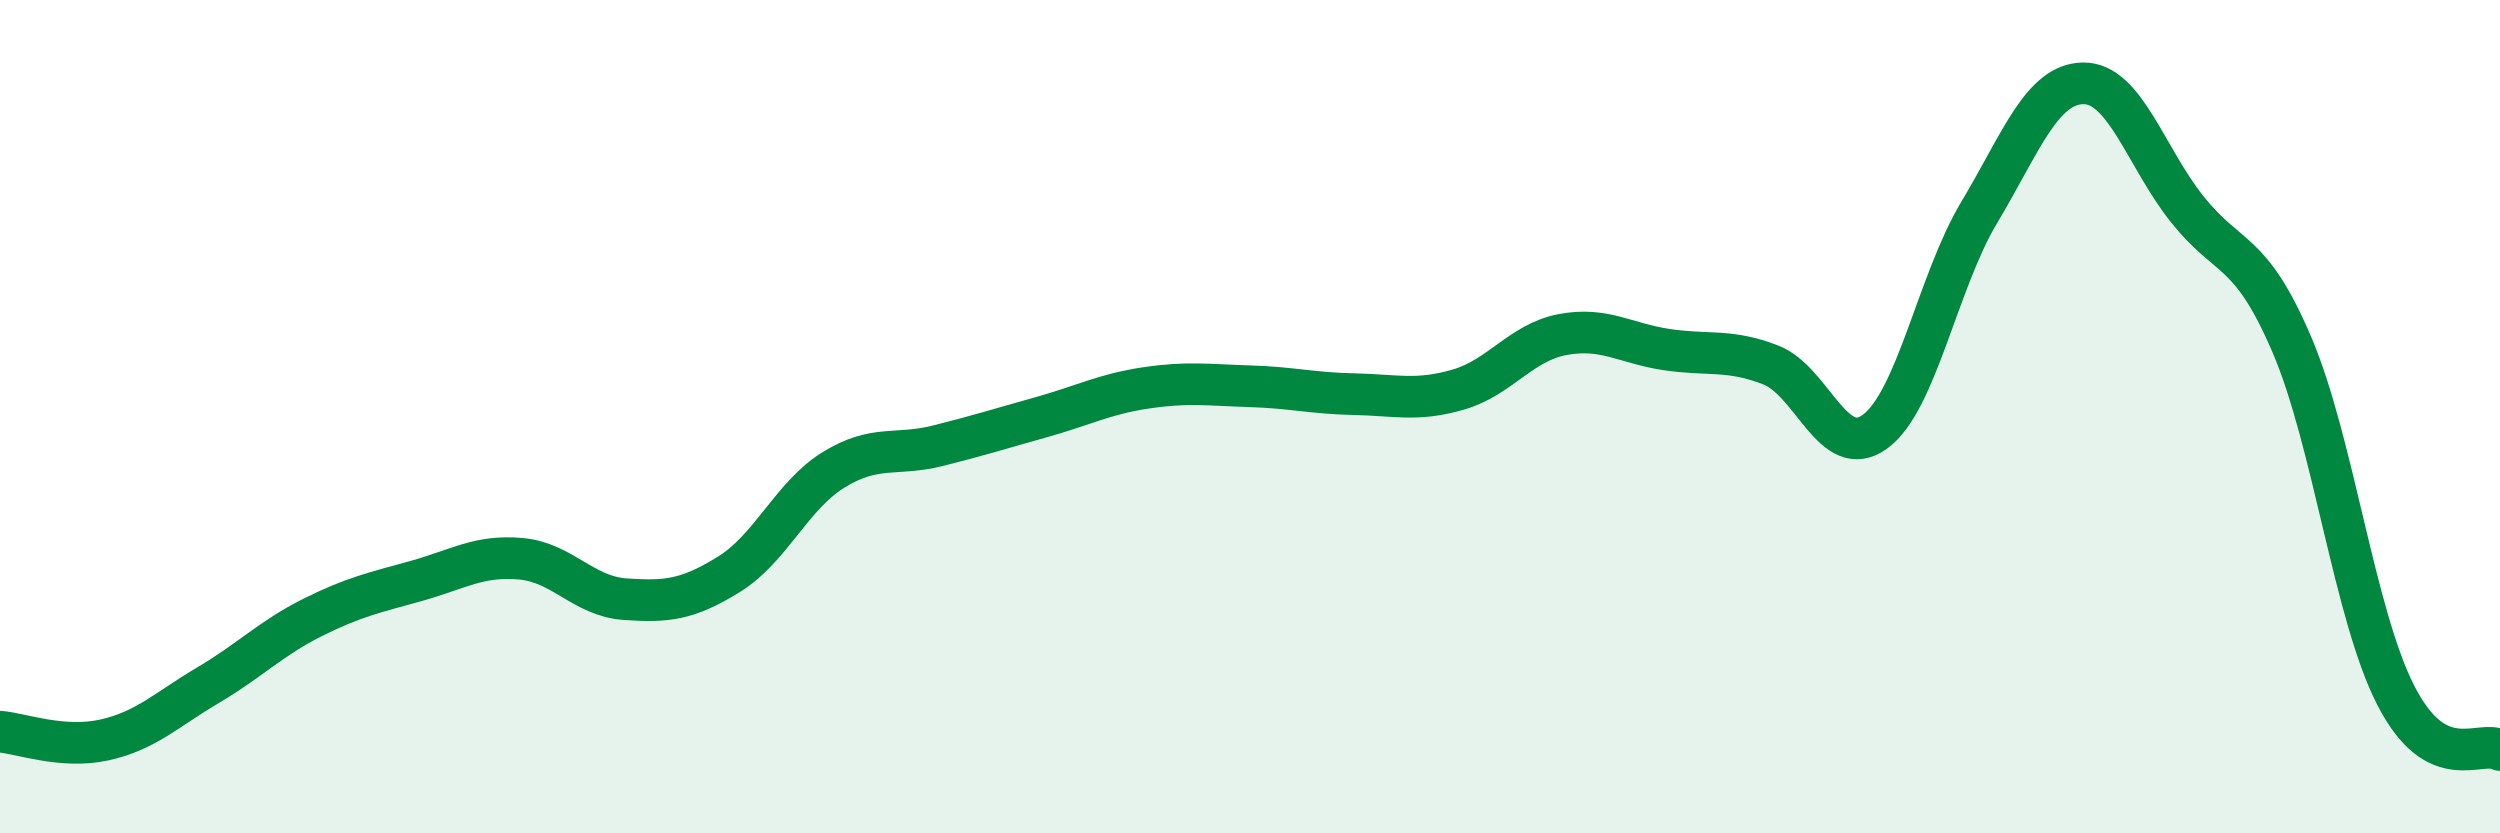
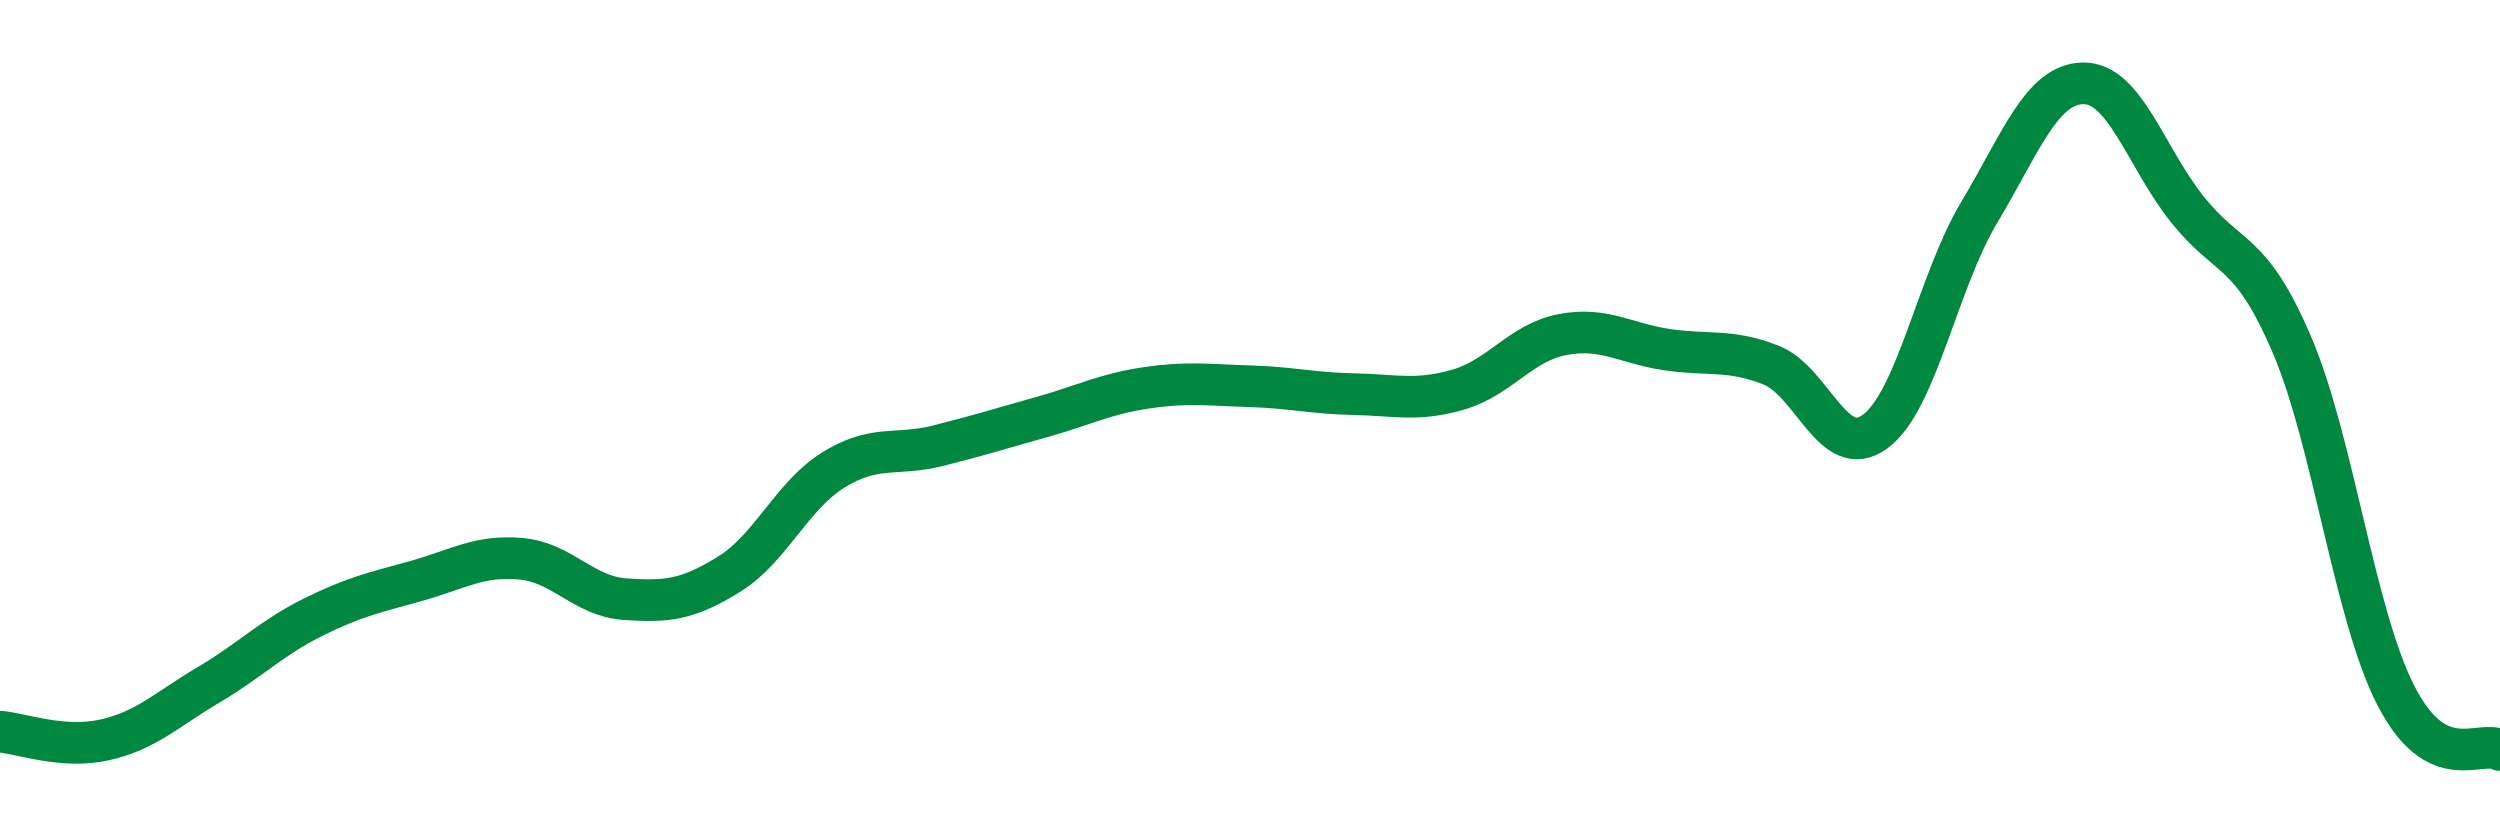
<svg xmlns="http://www.w3.org/2000/svg" width="60" height="20" viewBox="0 0 60 20">
-   <path d="M 0,17.56 C 0.5,17.6 1.5,17.98 2.5,17.76 C 3.5,17.54 4,17.03 5,16.44 C 6,15.85 6.5,15.32 7.5,14.82 C 8.5,14.32 9,14.22 10,13.94 C 11,13.66 11.5,13.32 12.5,13.41 C 13.5,13.5 14,14.31 15,14.38 C 16,14.45 16.5,14.4 17.5,13.78 C 18.5,13.16 19,11.9 20,11.28 C 21,10.66 21.5,10.95 22.5,10.7 C 23.5,10.45 24,10.29 25,10.01 C 26,9.73 26.5,9.46 27.5,9.31 C 28.5,9.16 29,9.24 30,9.27 C 31,9.3 31.5,9.44 32.5,9.46 C 33.5,9.48 34,9.64 35,9.35 C 36,9.06 36.5,8.22 37.5,8.03 C 38.5,7.84 39,8.24 40,8.39 C 41,8.54 41.5,8.37 42.5,8.76 C 43.5,9.15 44,11.09 45,10.36 C 46,9.63 46.5,6.77 47.5,5.1 C 48.5,3.43 49,2.01 50,2 C 51,1.99 51.5,3.78 52.5,5.03 C 53.5,6.28 54,5.93 55,8.26 C 56,10.59 56.5,14.74 57.5,16.69 C 58.5,18.64 59.5,17.74 60,18L60 20L0 20Z" fill="#008740" opacity="0.1" stroke-linecap="round" stroke-linejoin="round" />
  <path d="M 0,17.56 C 0.5,17.6 1.5,17.98 2.5,17.76 C 3.5,17.54 4,17.03 5,16.44 C 6,15.85 6.5,15.32 7.5,14.82 C 8.5,14.32 9,14.22 10,13.94 C 11,13.66 11.5,13.32 12.5,13.41 C 13.5,13.5 14,14.31 15,14.38 C 16,14.45 16.5,14.4 17.5,13.78 C 18.5,13.16 19,11.9 20,11.28 C 21,10.66 21.5,10.95 22.5,10.7 C 23.5,10.45 24,10.29 25,10.01 C 26,9.73 26.5,9.46 27.5,9.31 C 28.5,9.16 29,9.24 30,9.27 C 31,9.3 31.5,9.44 32.5,9.46 C 33.5,9.48 34,9.64 35,9.35 C 36,9.06 36.5,8.22 37.5,8.03 C 38.5,7.84 39,8.24 40,8.39 C 41,8.54 41.5,8.37 42.5,8.76 C 43.5,9.15 44,11.09 45,10.36 C 46,9.63 46.5,6.77 47.5,5.1 C 48.5,3.43 49,2.01 50,2 C 51,1.99 51.5,3.78 52.5,5.03 C 53.5,6.28 54,5.93 55,8.26 C 56,10.59 56.5,14.74 57.5,16.69 C 58.5,18.64 59.5,17.74 60,18" stroke="#008740" stroke-width="1" fill="none" stroke-linecap="round" stroke-linejoin="round" />
</svg>